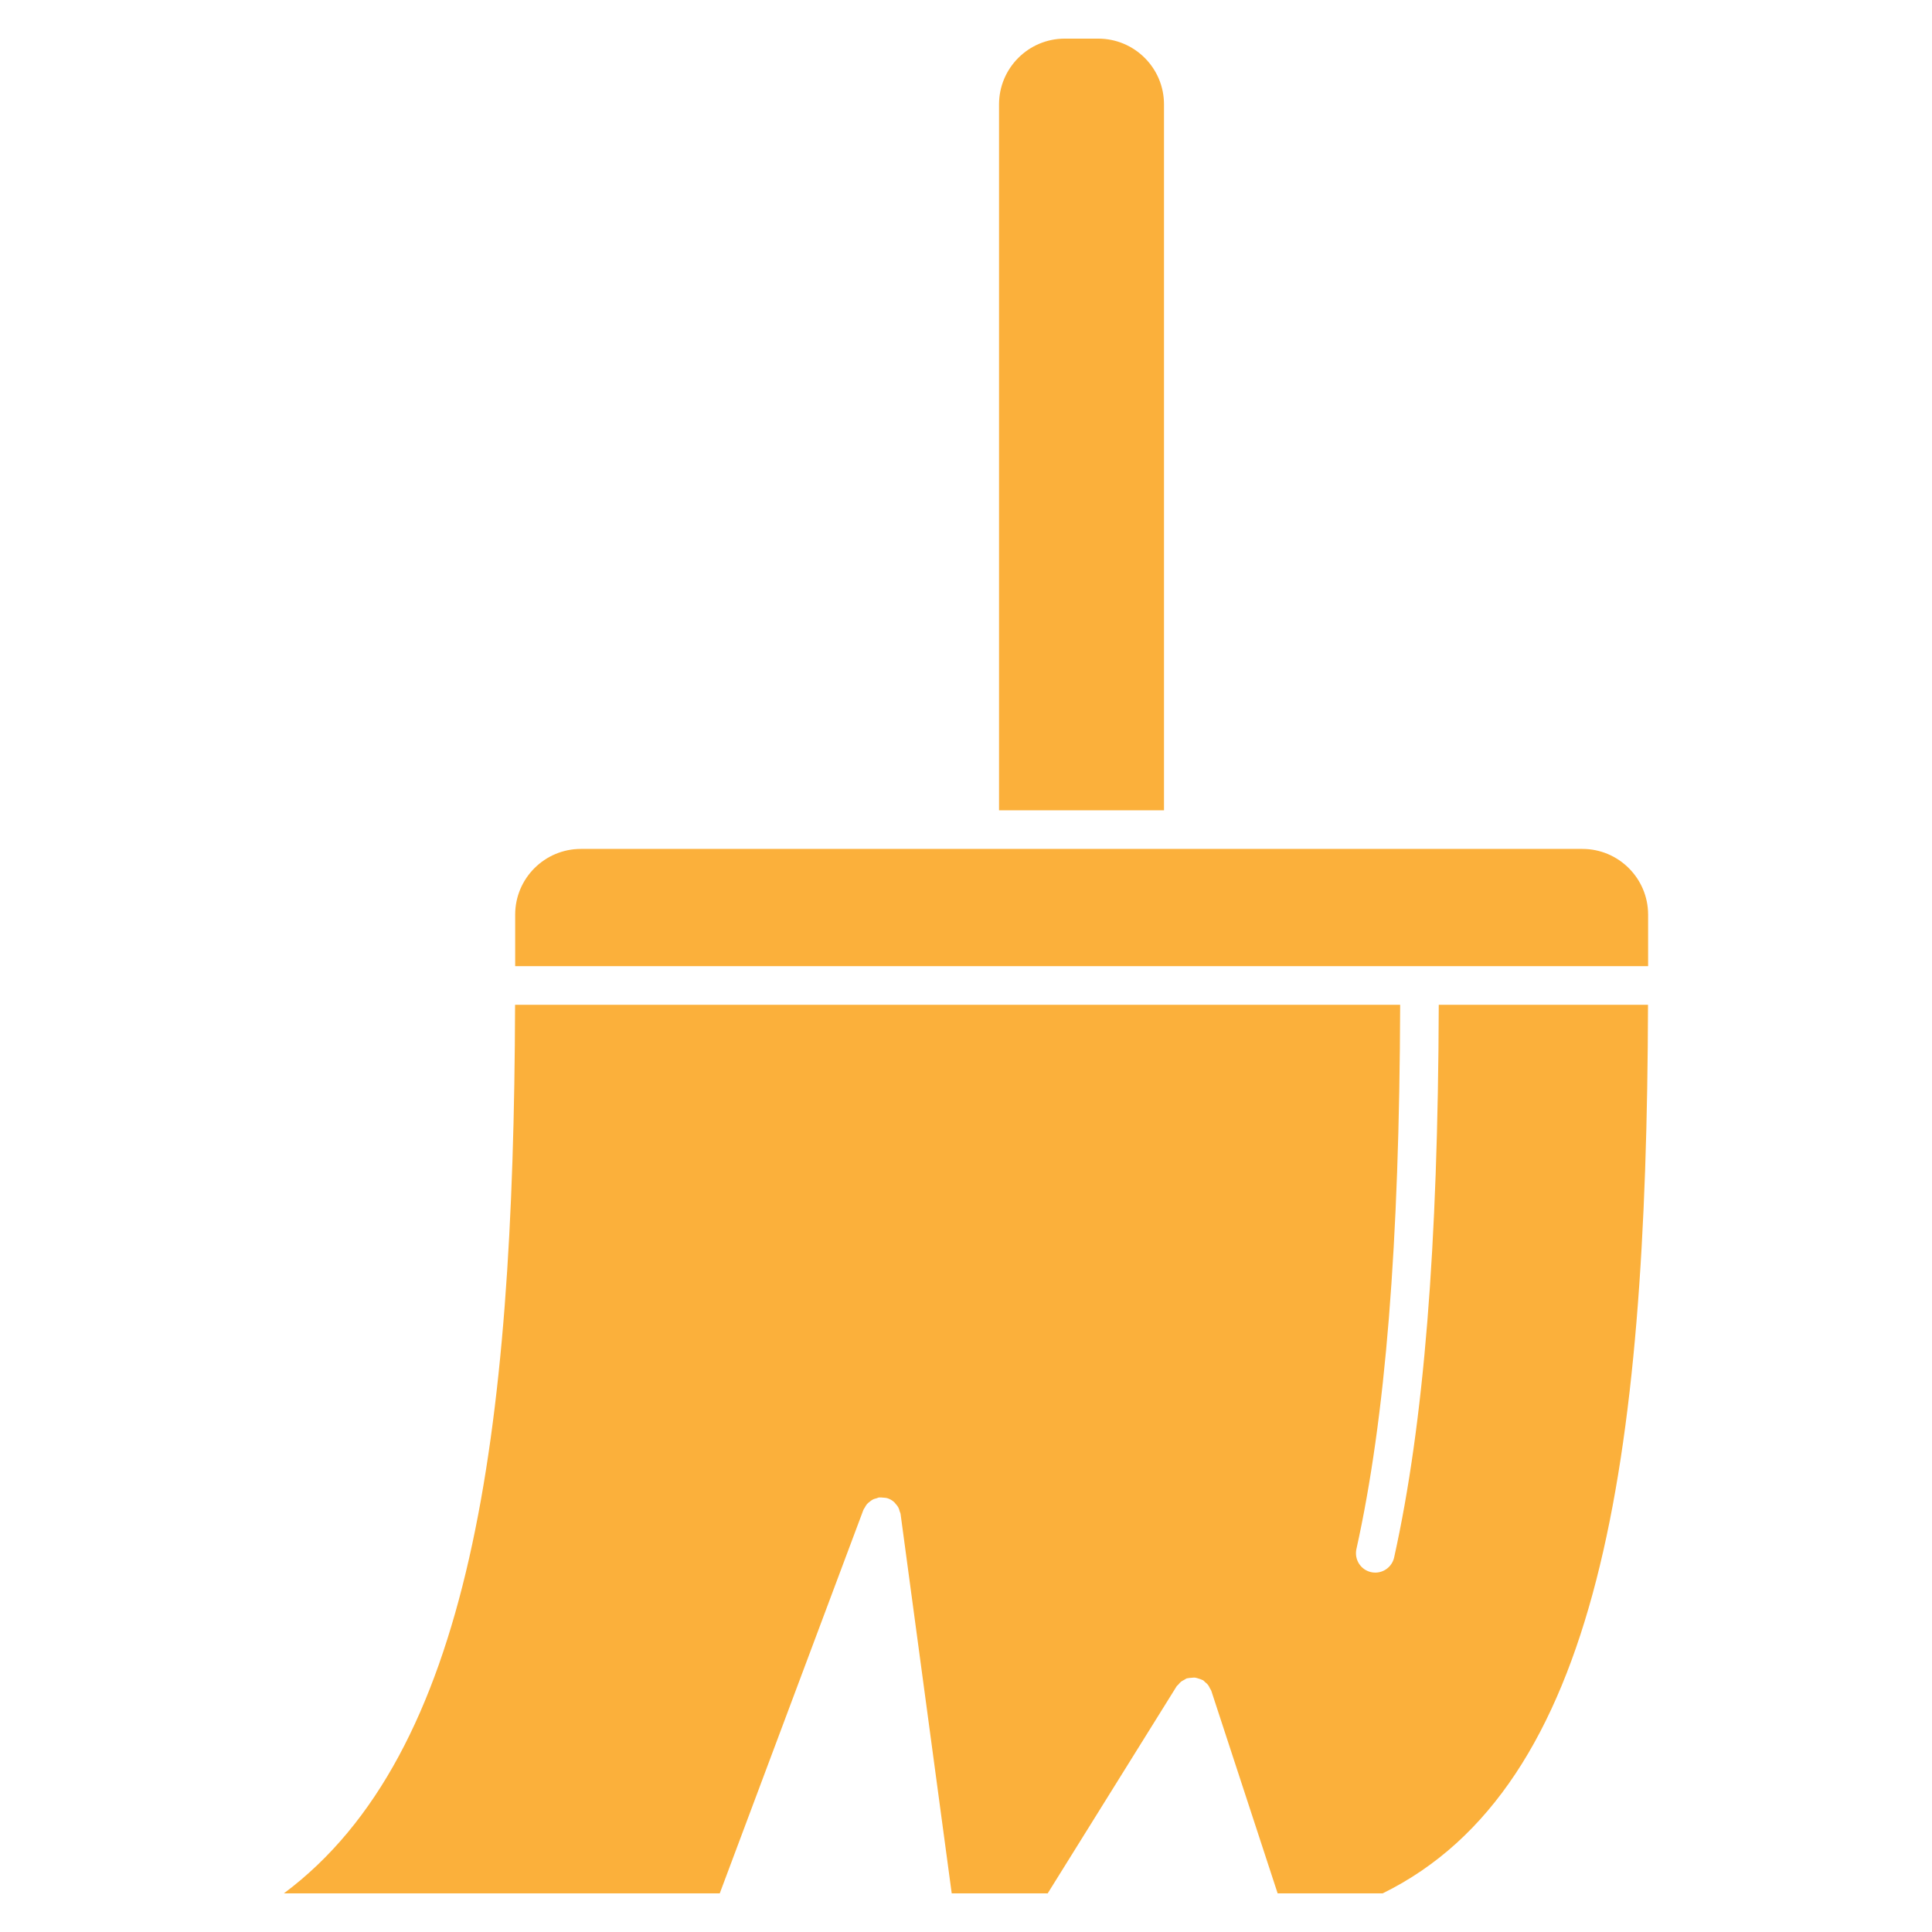
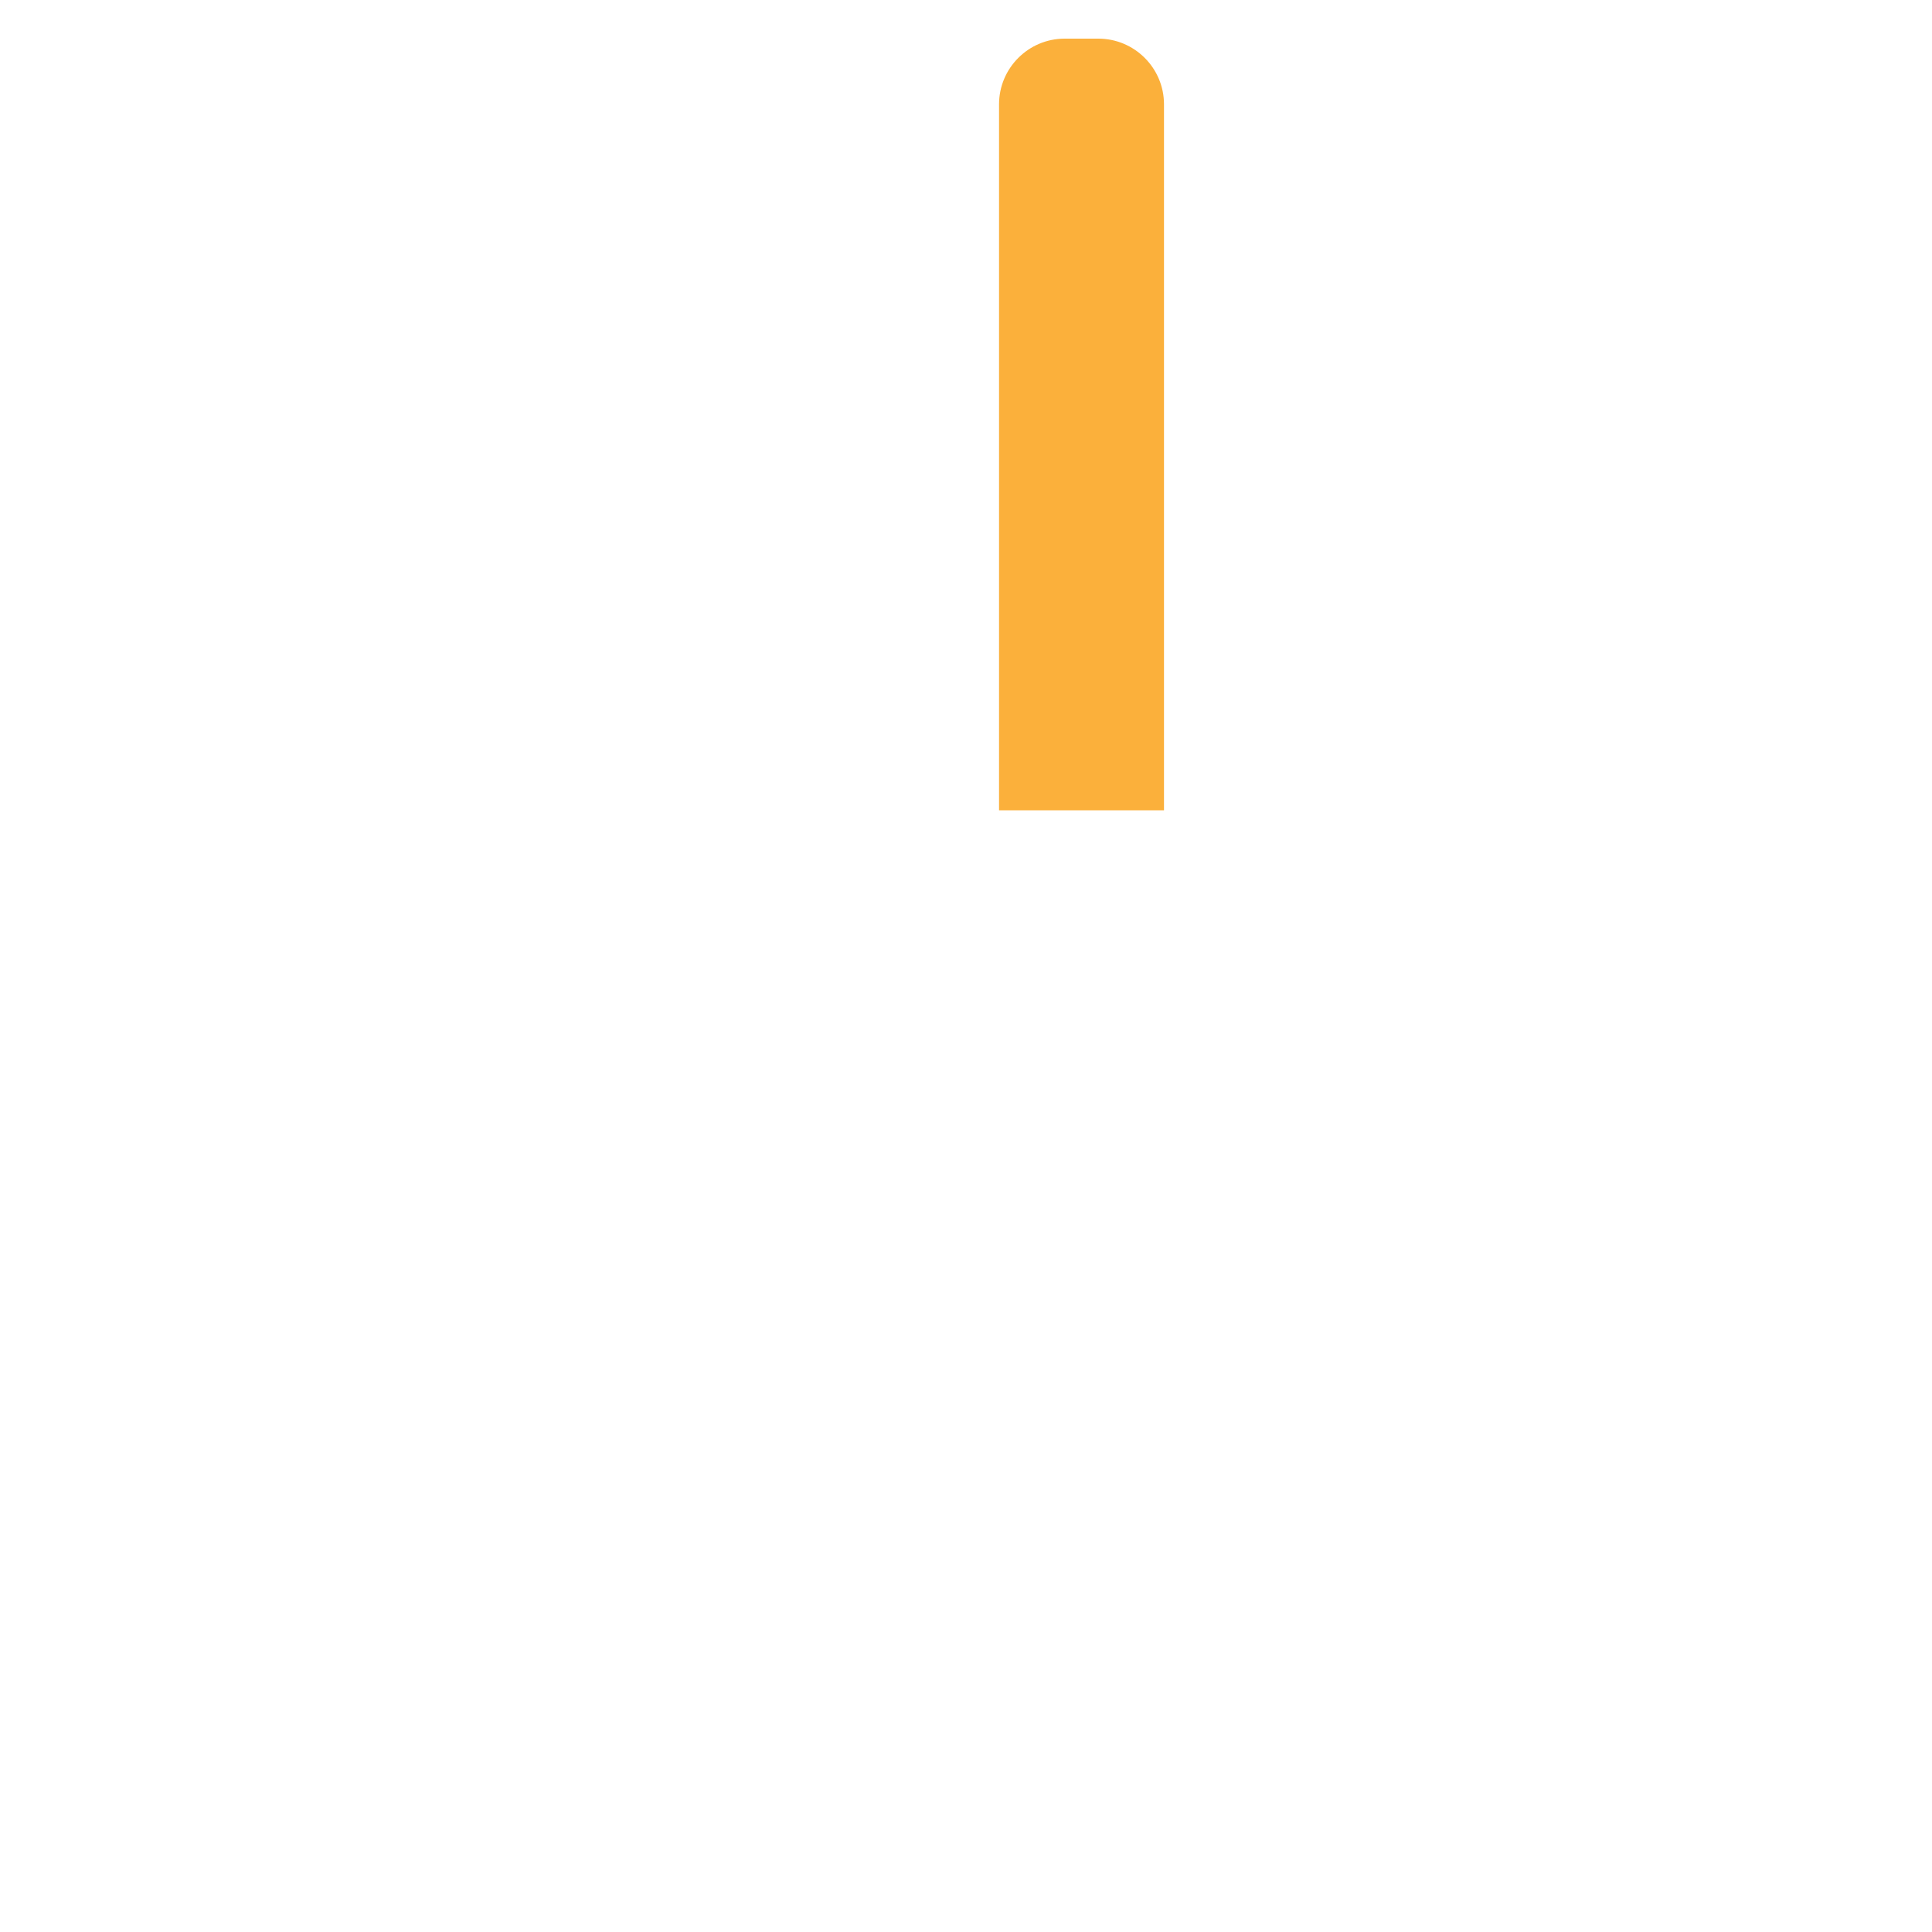
<svg xmlns="http://www.w3.org/2000/svg" width="1200pt" height="1200pt" viewBox="0 0 1200 1200">
-   <path d="m893.64 624.1c-0.457 150.43-9.238 259.95-27.719 343.27-1.246 5.594-6.215 9.406-11.711 9.406-0.84 0-1.727-0.098-2.594-0.289-6.481-1.441-10.535-7.848-9.121-14.328 18.098-81.551 26.711-189.48 27.168-338.06h-549.74c-0.793 267.62-27.508 465.31-143.59 551.9h270.72l89.23-238.22c0.191-0.527 0.602-0.91 0.863-1.414 0.406-0.719 0.77-1.465 1.32-2.09 0.504-0.602 1.105-1.055 1.703-1.512 0.574-0.48 1.129-0.938 1.824-1.297 0.816-0.457 1.68-0.648 2.566-0.887 0.48-0.121 0.863-0.406 1.344-0.48 0.168-0.023 0.336 0.047 0.504 0.023 0.625-0.07 1.223 0.023 1.871 0.07 1.199 0.023 2.328 0.168 3.406 0.551l0.023 0.023c1.441 0.504 2.711 1.32 3.816 2.375 0.266 0.238 0.434 0.504 0.648 0.77 0.742 0.816 1.414 1.656 1.922 2.664 0.336 0.648 0.504 1.367 0.695 2.09 0.168 0.574 0.504 1.105 0.574 1.703l31.762 235.63h59.617l80.016-128.5c0.312-0.504 0.77-0.77 1.152-1.199 0.527-0.648 1.055-1.32 1.727-1.824 0.602-0.48 1.273-0.742 1.922-1.105 0.551-0.289 1.031-0.719 1.656-0.938 0.215-0.07 0.434-0.023 0.625-0.07 0.648-0.191 1.297-0.168 1.969-0.238 0.887-0.07 1.754-0.215 2.617-0.098 0.672 0.098 1.297 0.359 1.922 0.527 0.816 0.266 1.633 0.48 2.398 0.887 0.168 0.098 0.383 0.098 0.527 0.191 0.504 0.336 0.84 0.84 1.297 1.223 0.602 0.504 1.223 0.984 1.703 1.609 0.527 0.672 0.887 1.441 1.246 2.207 0.266 0.504 0.625 0.887 0.816 1.441l41.227 125.88h65.258c134.73-66.215 163.99-268.39 164.79-551.9z" fill="#fbb03b" />
-   <path d="m319.99 600.1h703.68v-32.02c0-22.488-18.312-40.801-40.801-40.801h-622.08c-22.512 0-40.801 18.312-40.801 40.801z" fill="#fbb03b" />
  <path d="m620.5 503.28h102.48v-438.48c0-22.512-18.312-40.801-40.801-40.801h-20.879c-22.488 0-40.777 18.312-40.777 40.801v438.48z" fill="#fbb03b" />
</svg>